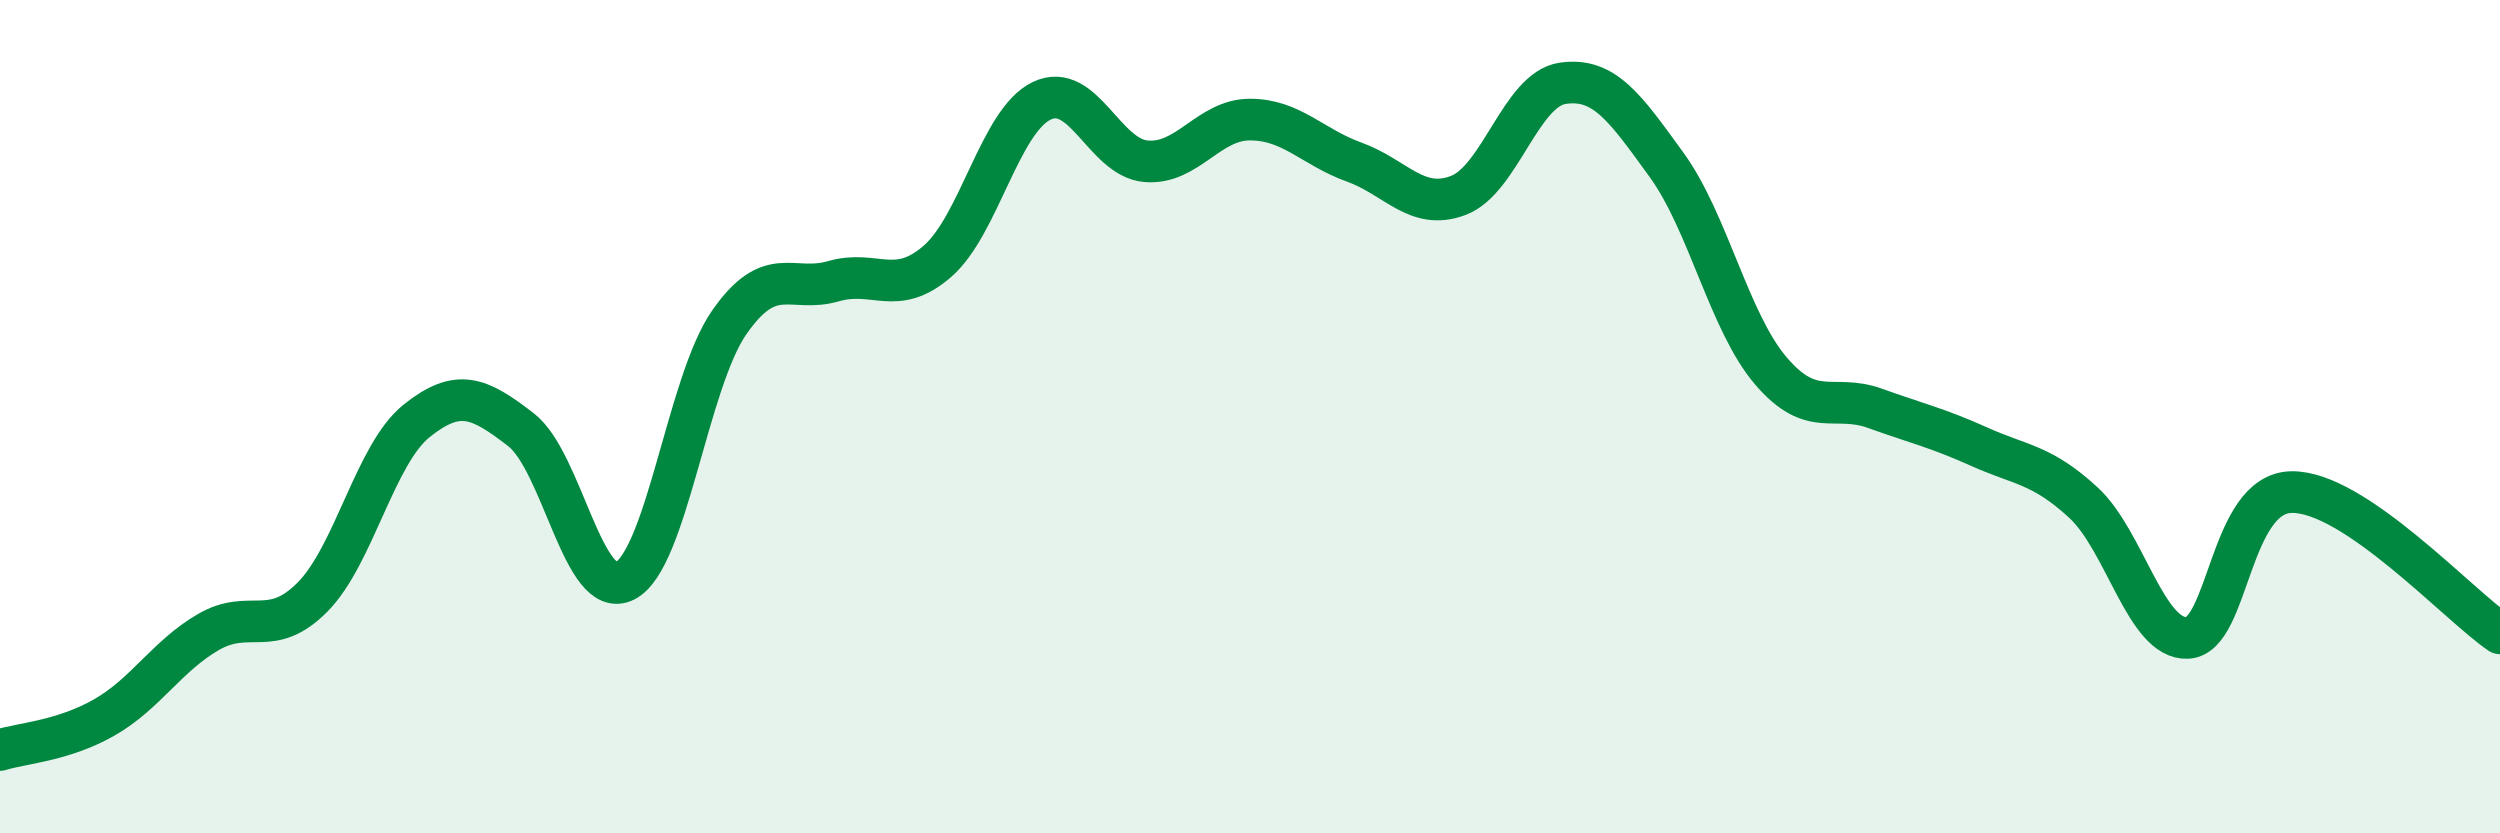
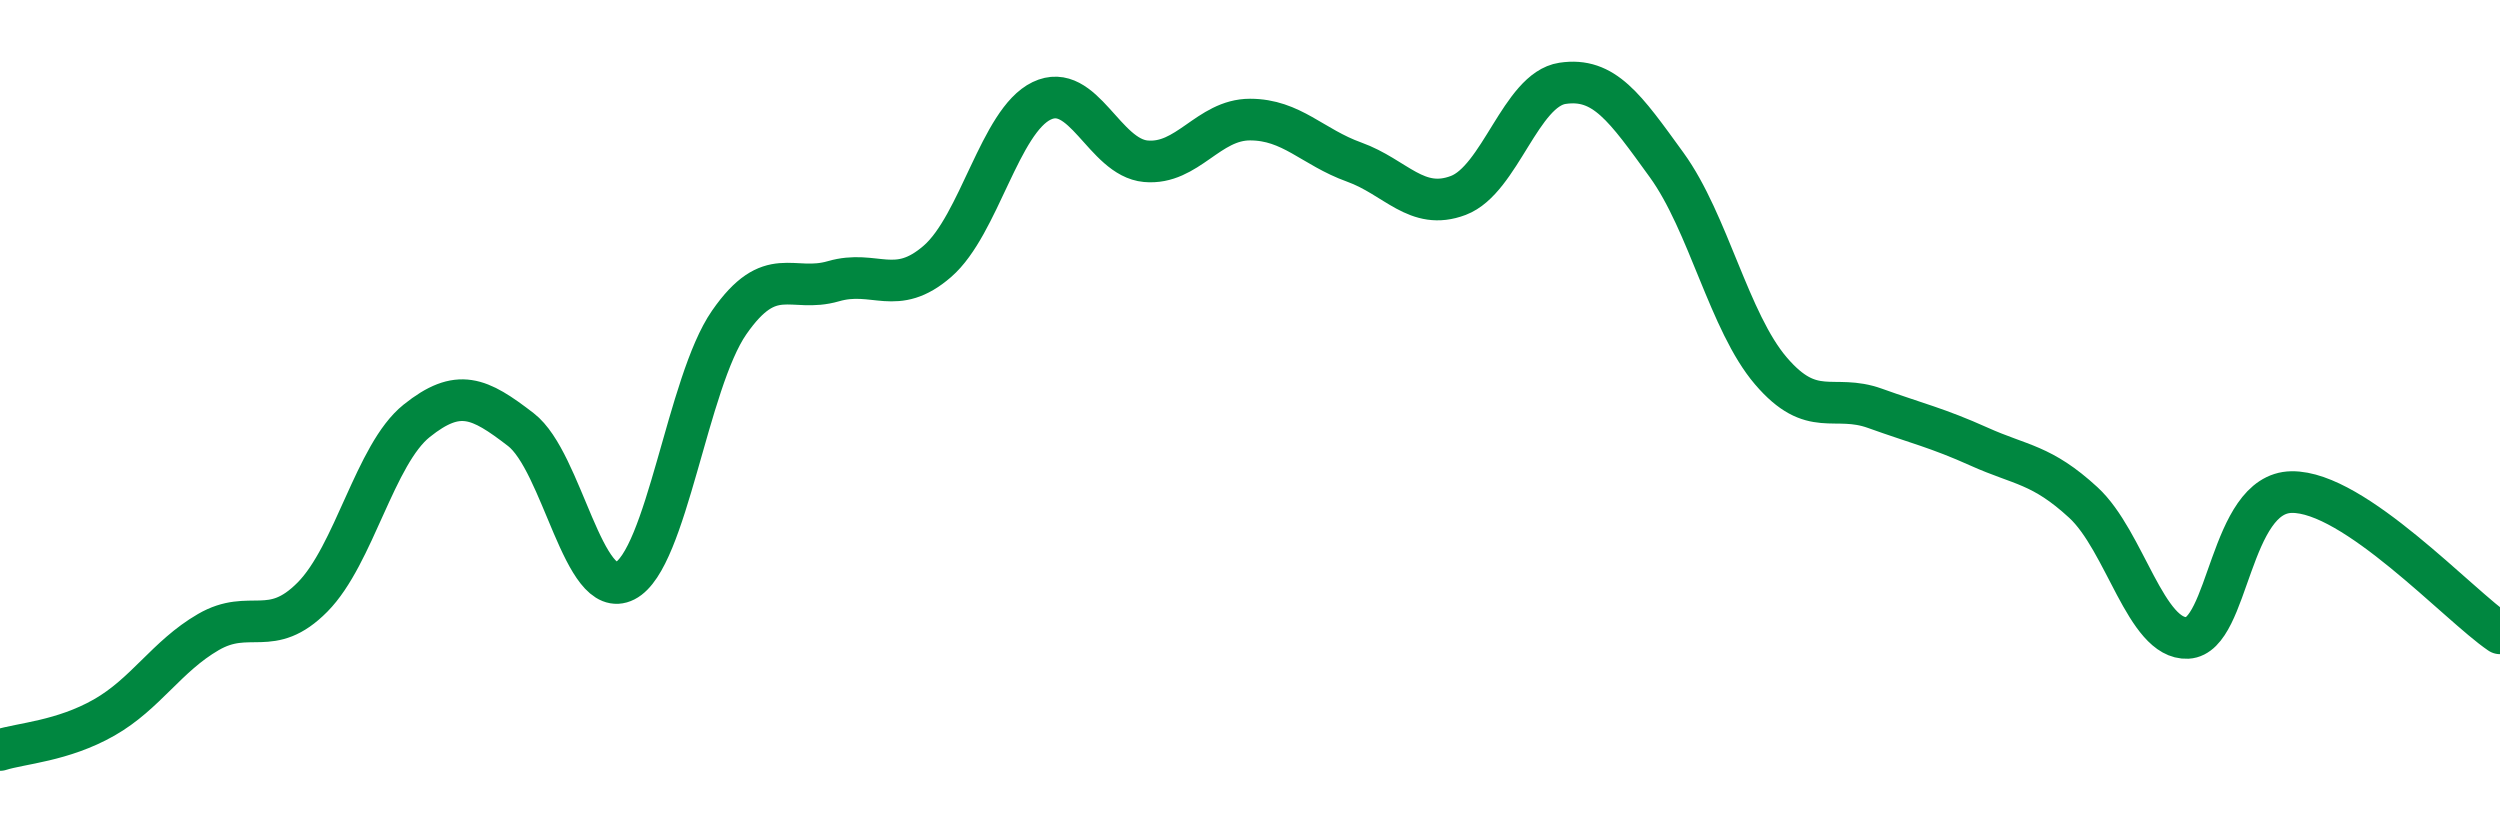
<svg xmlns="http://www.w3.org/2000/svg" width="60" height="20" viewBox="0 0 60 20">
-   <path d="M 0,18 C 0.5,17.84 1.5,17.79 2.5,17.22 C 3.5,16.65 4,15.75 5,15.17 C 6,14.59 6.5,15.34 7.5,14.33 C 8.5,13.32 9,10.9 10,10.1 C 11,9.3 11.5,9.54 12.5,10.31 C 13.5,11.08 14,14.45 15,13.94 C 16,13.43 16.5,9.18 17.5,7.74 C 18.5,6.3 19,7.04 20,6.75 C 21,6.46 21.5,7.14 22.5,6.27 C 23.5,5.4 24,2.9 25,2.42 C 26,1.94 26.5,3.78 27.5,3.87 C 28.5,3.96 29,2.87 30,2.87 C 31,2.87 31.5,3.53 32.5,3.89 C 33.5,4.25 34,5.07 35,4.69 C 36,4.31 36.5,2.15 37.5,2 C 38.5,1.85 39,2.58 40,3.96 C 41,5.34 41.5,7.73 42.5,8.9 C 43.5,10.07 44,9.44 45,9.8 C 46,10.16 46.5,10.27 47.5,10.72 C 48.5,11.17 49,11.14 50,12.06 C 51,12.98 51.5,15.36 52.5,15.31 C 53.5,15.26 53.5,11.83 55,11.81 C 56.5,11.79 59,14.52 60,15.2L60 20L0 20Z" fill="#008740" opacity="0.1" stroke-linecap="round" stroke-linejoin="round" />
  <path d="M 0,18 C 0.5,17.84 1.5,17.79 2.5,17.22 C 3.5,16.65 4,15.75 5,15.17 C 6,14.59 6.5,15.34 7.5,14.33 C 8.5,13.32 9,10.9 10,10.1 C 11,9.3 11.5,9.54 12.5,10.31 C 13.5,11.08 14,14.45 15,13.94 C 16,13.43 16.5,9.18 17.5,7.74 C 18.5,6.3 19,7.04 20,6.75 C 21,6.46 21.5,7.14 22.5,6.27 C 23.5,5.4 24,2.9 25,2.42 C 26,1.94 26.5,3.78 27.5,3.87 C 28.5,3.96 29,2.87 30,2.87 C 31,2.87 31.5,3.53 32.5,3.89 C 33.5,4.25 34,5.07 35,4.69 C 36,4.31 36.5,2.15 37.5,2 C 38.5,1.85 39,2.58 40,3.96 C 41,5.34 41.5,7.73 42.5,8.9 C 43.5,10.07 44,9.44 45,9.8 C 46,10.16 46.5,10.27 47.5,10.72 C 48.5,11.17 49,11.14 50,12.06 C 51,12.98 51.5,15.36 52.5,15.31 C 53.5,15.26 53.5,11.83 55,11.81 C 56.5,11.79 59,14.52 60,15.2" stroke="#008740" stroke-width="1" fill="none" stroke-linecap="round" stroke-linejoin="round" />
</svg>